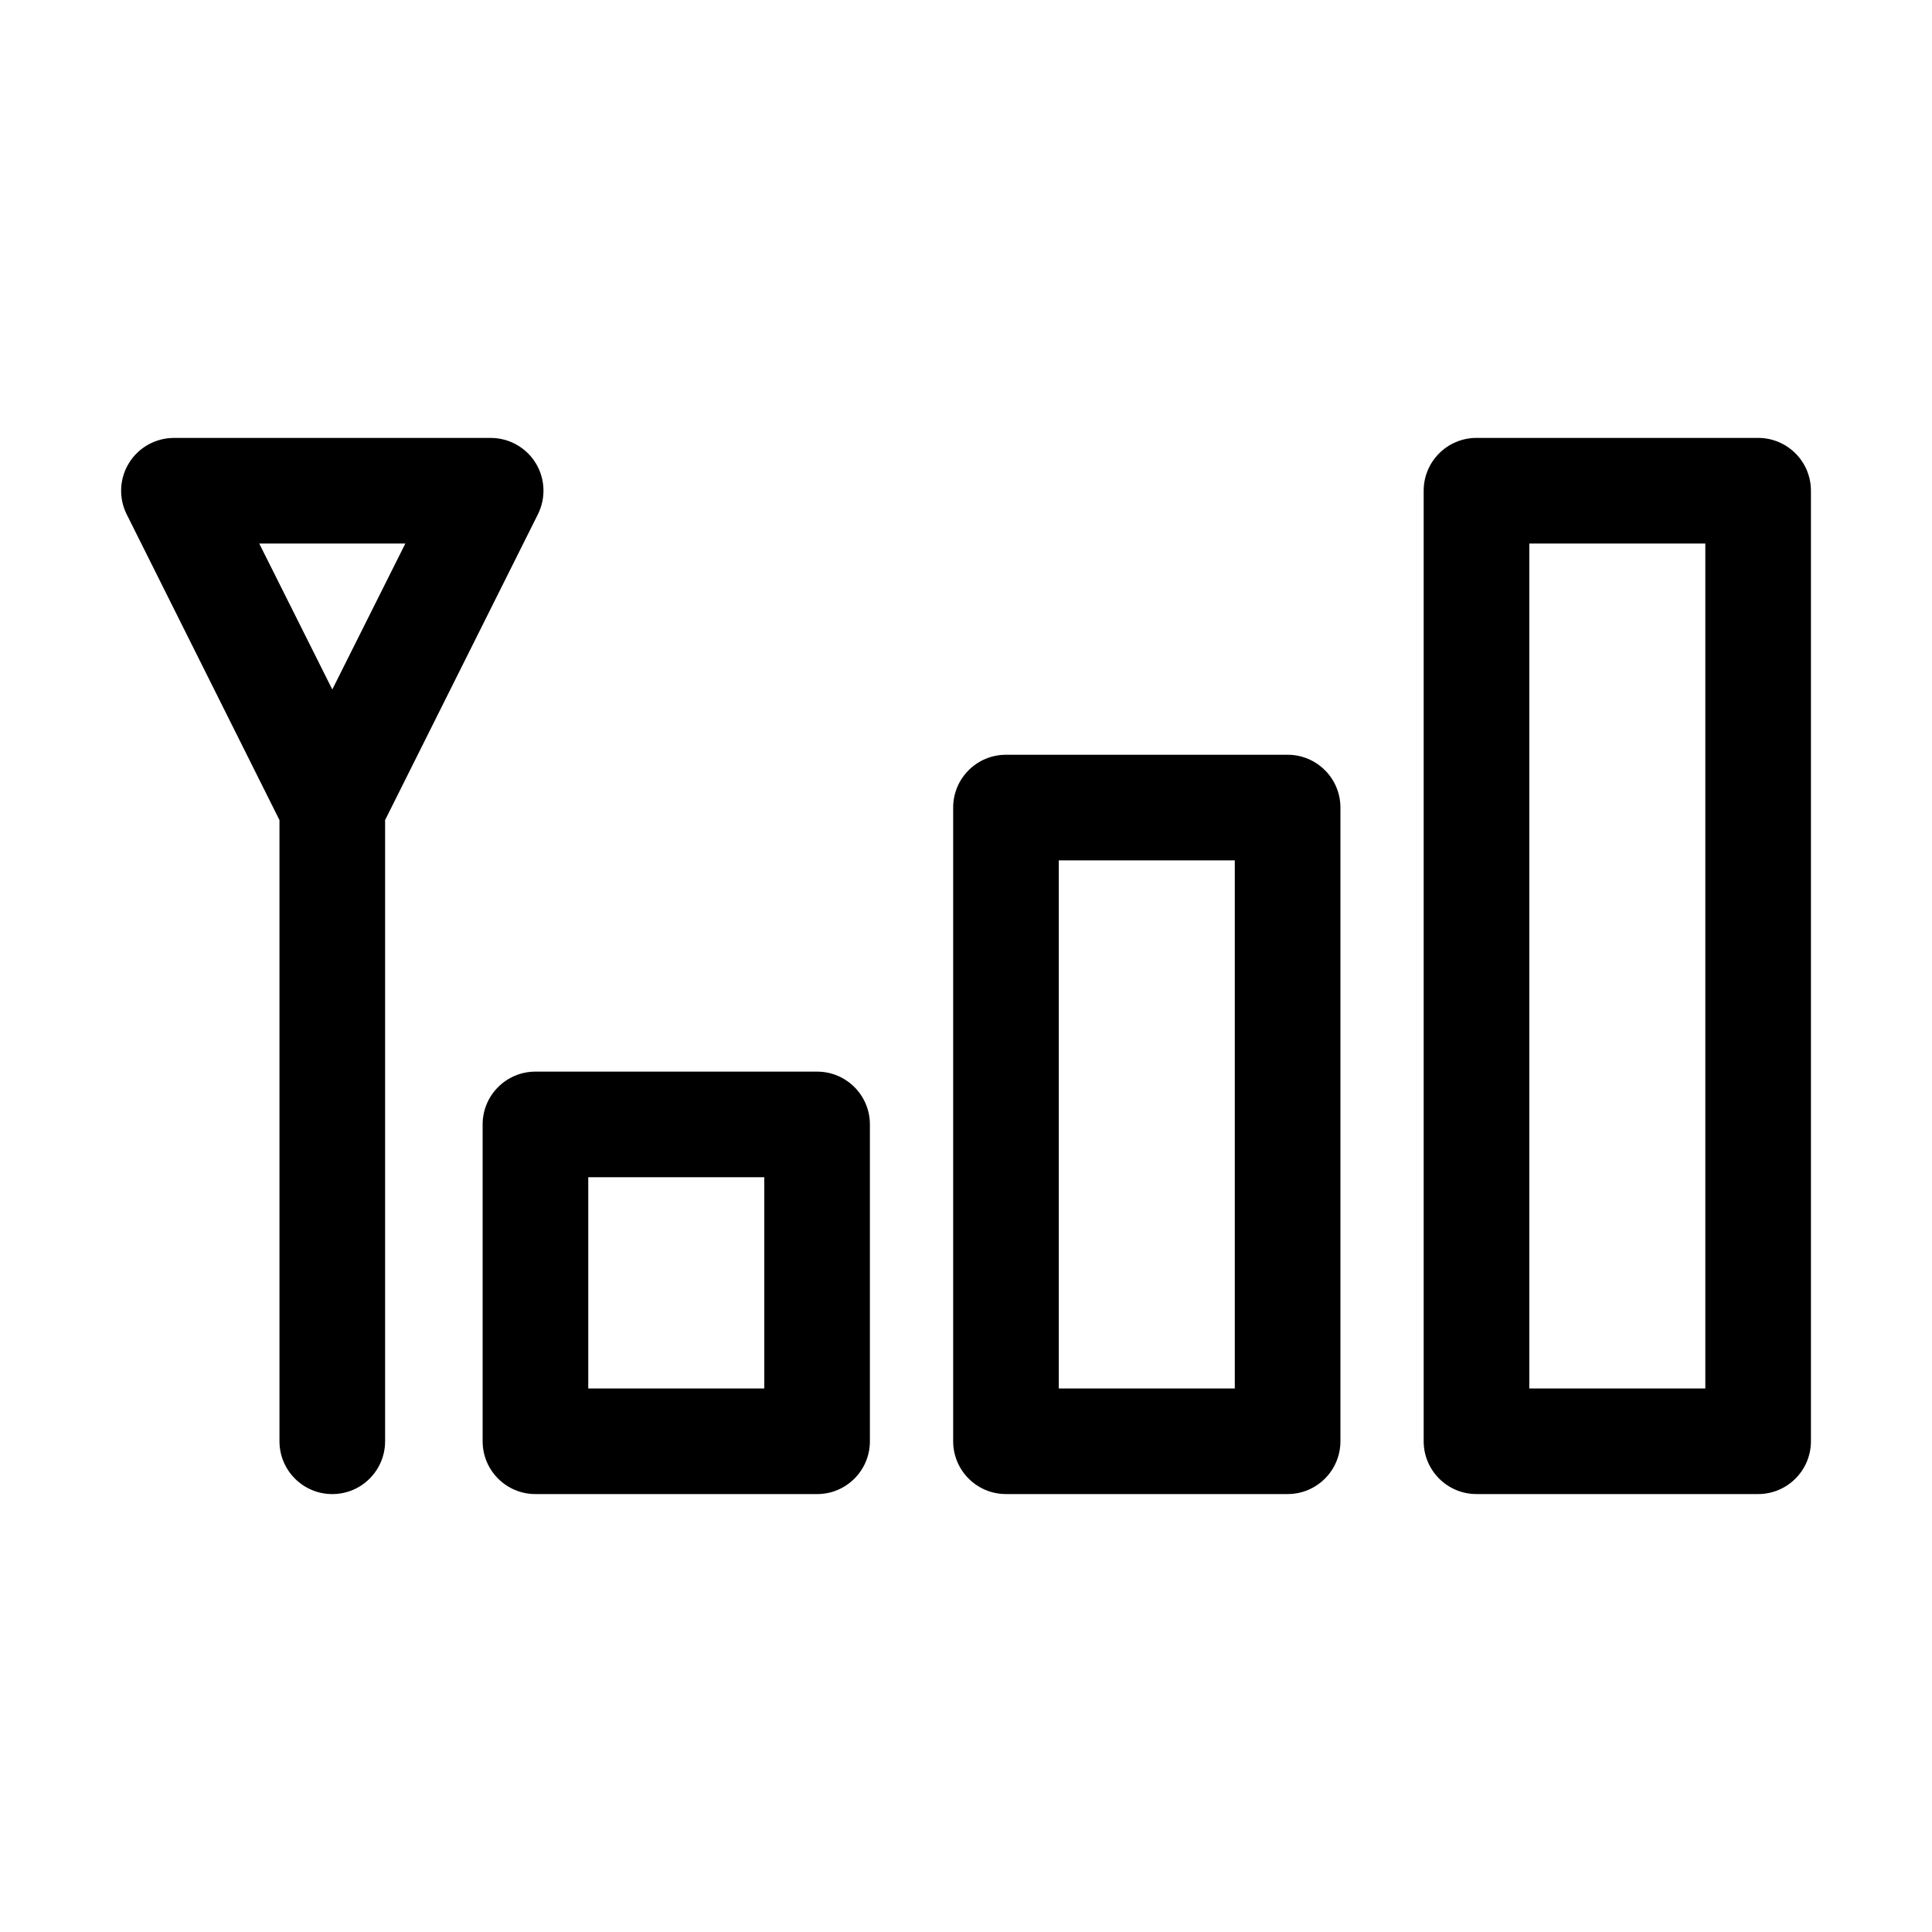
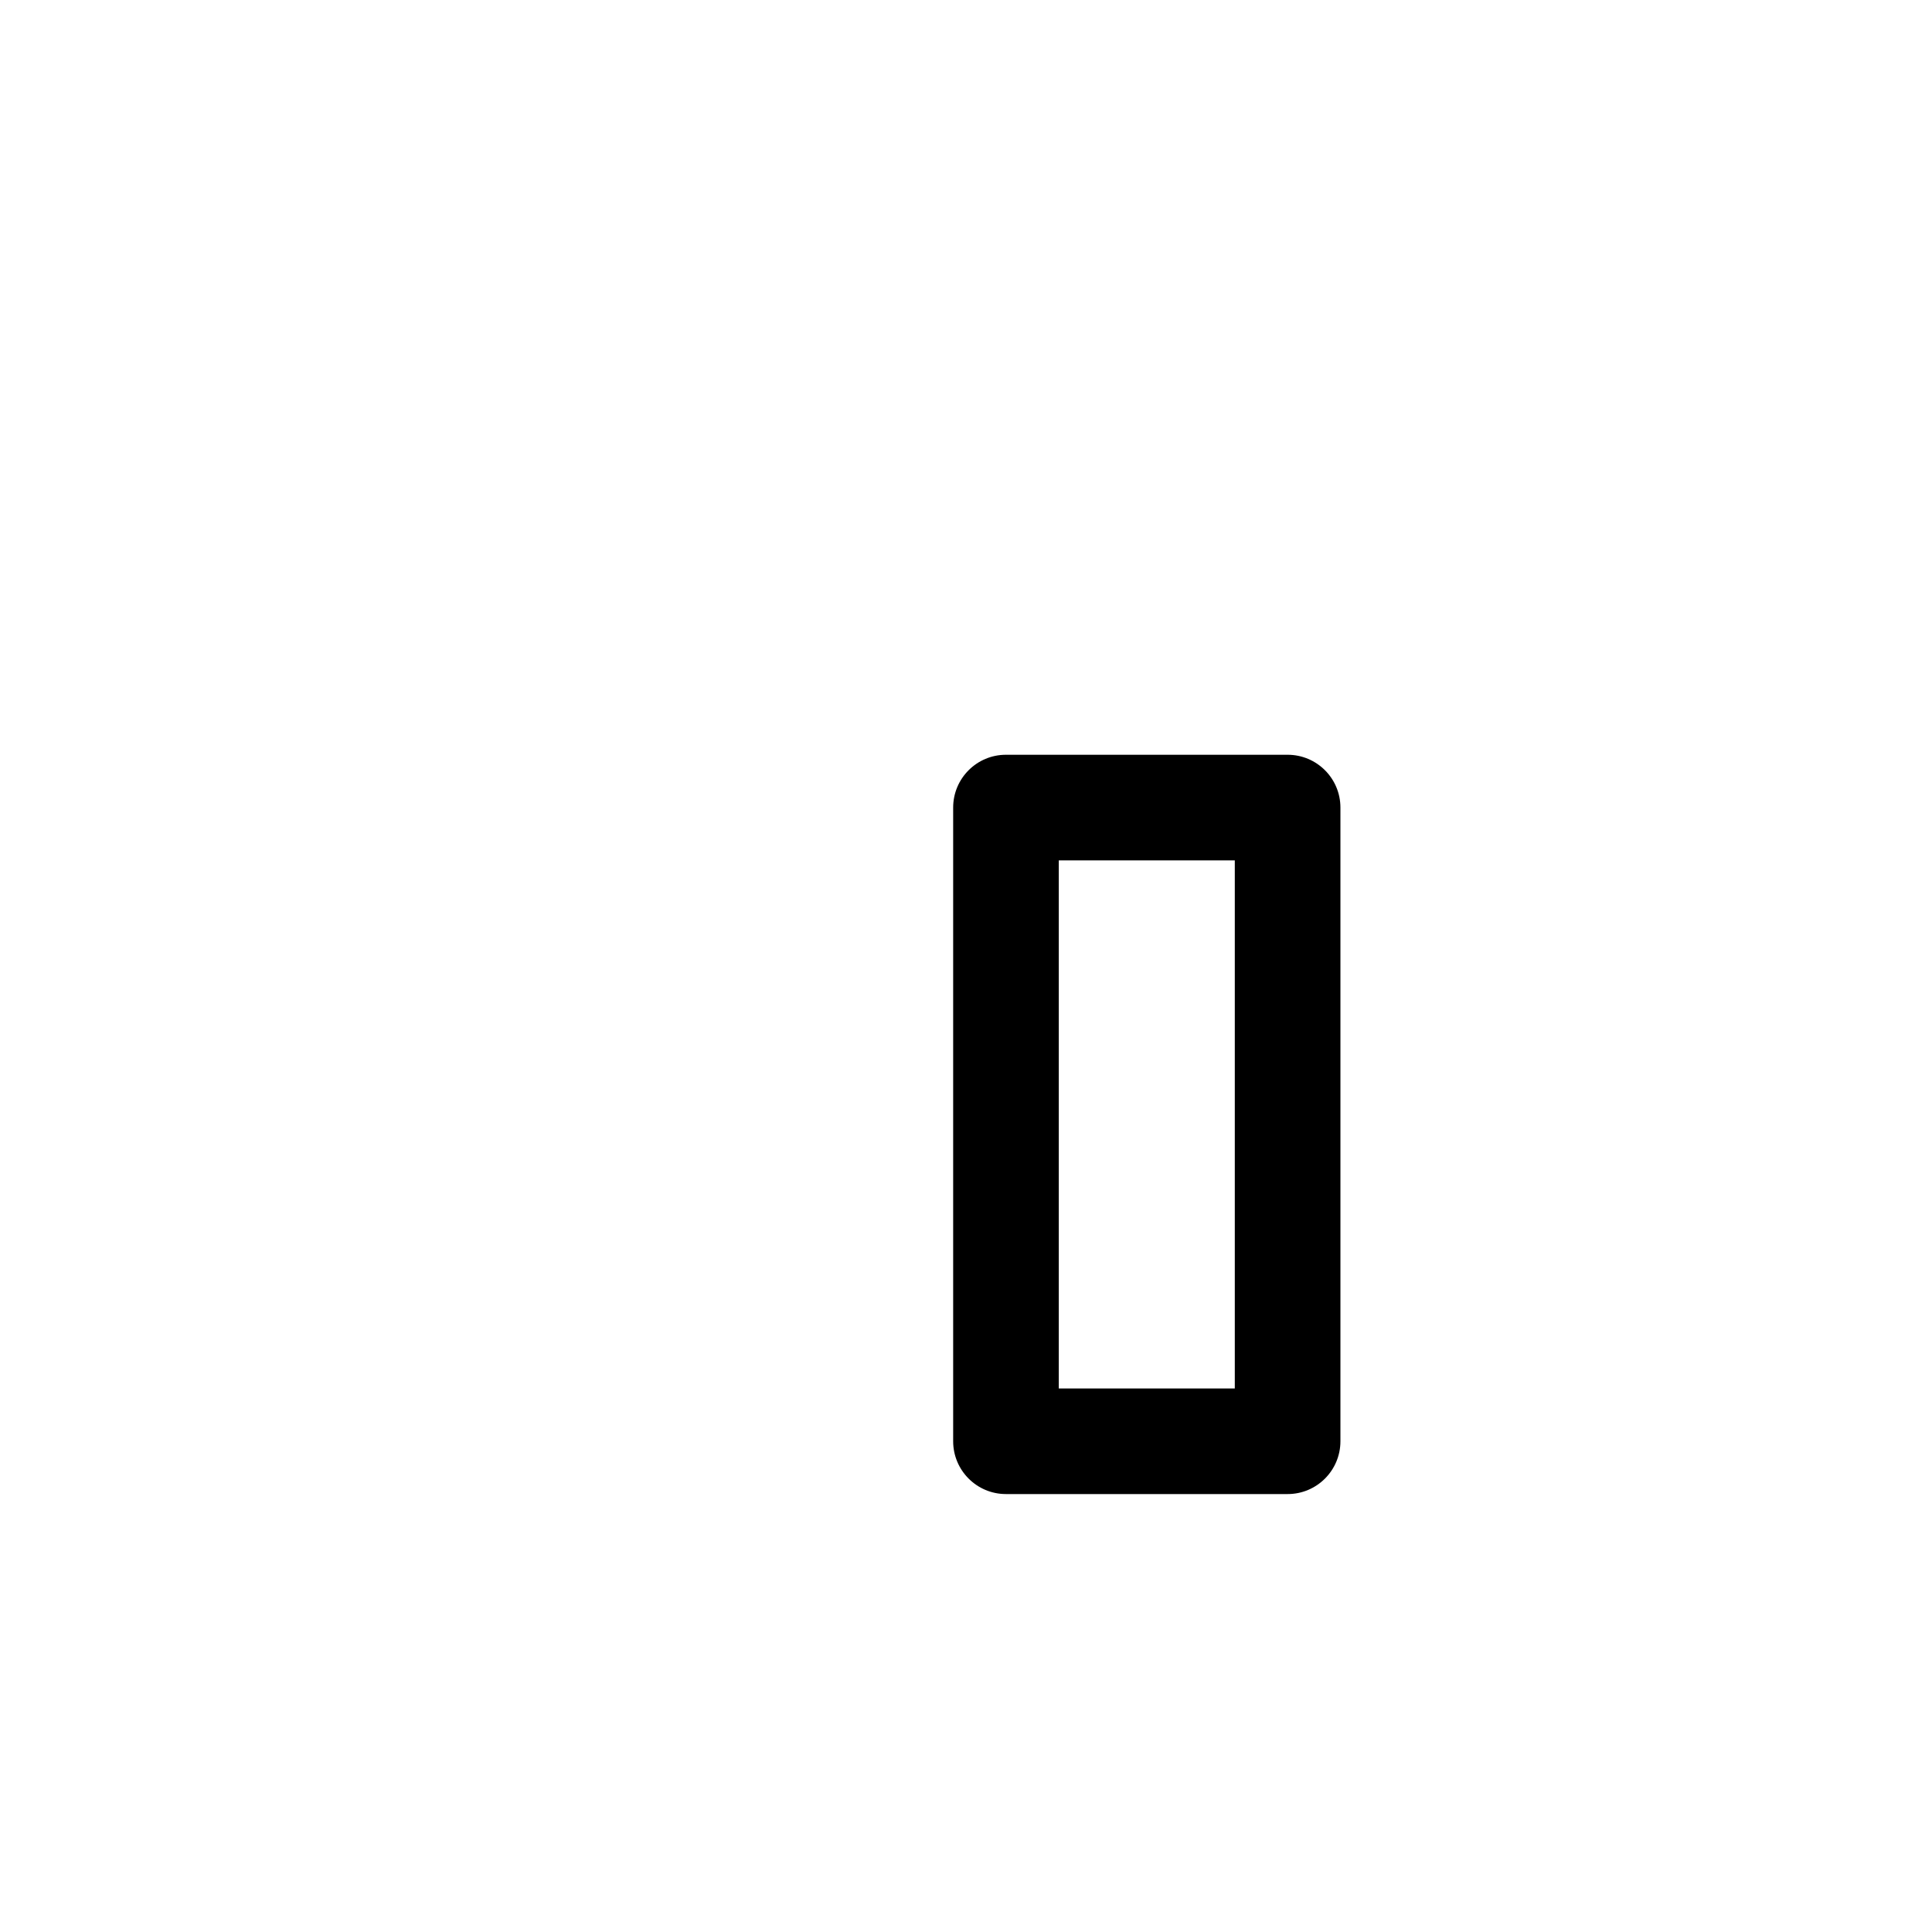
<svg xmlns="http://www.w3.org/2000/svg" fill="#000000" width="800px" height="800px" version="1.1" viewBox="144 144 512 512">
  <g>
-     <path d="m285.94 266.68c-2.551-4.117-7.051-6.625-11.895-6.625h-83.969c-4.844 0.008-9.344 2.519-11.887 6.641-2.547 4.125-2.781 9.27-0.617 13.605l40.492 81.031v164.62c0 7.731 6.266 13.996 13.996 13.996s13.996-6.266 13.996-13.996v-164.62l40.492-81.031h-0.004c2.176-4.34 1.945-9.492-0.605-13.621zm-53.879 60.035-19.359-38.672h38.719z" />
-     <path d="m360.54 427.99h-74.641c-7.731 0-13.996 6.266-13.996 13.996v83.965c0 7.731 6.266 13.996 13.996 13.996h74.641c7.727 0 13.992-6.266 13.992-13.996v-83.965c0-7.731-6.266-13.996-13.992-13.996zm-13.996 83.969h-46.648v-55.98h46.648z" />
    <path d="m485.23 344.02h-74.641c-7.727 0-13.992 6.266-13.992 13.996v167.93c0 7.731 6.266 13.996 13.992 13.996h74.641c7.731 0 13.996-6.266 13.996-13.996v-167.93c0-7.731-6.266-13.996-13.996-13.996zm-13.996 167.94h-46.648v-139.95h46.648z" />
-     <path d="m609.92 260.05h-74.637c-7.731 0-13.996 6.266-13.996 13.996v251.9c0 7.731 6.266 13.996 13.996 13.996h74.637c7.731 0 13.996-6.266 13.996-13.996v-251.9c0-7.731-6.266-13.996-13.996-13.996zm-13.992 251.91h-46.648v-223.92h46.648z" />
  </g>
</svg>